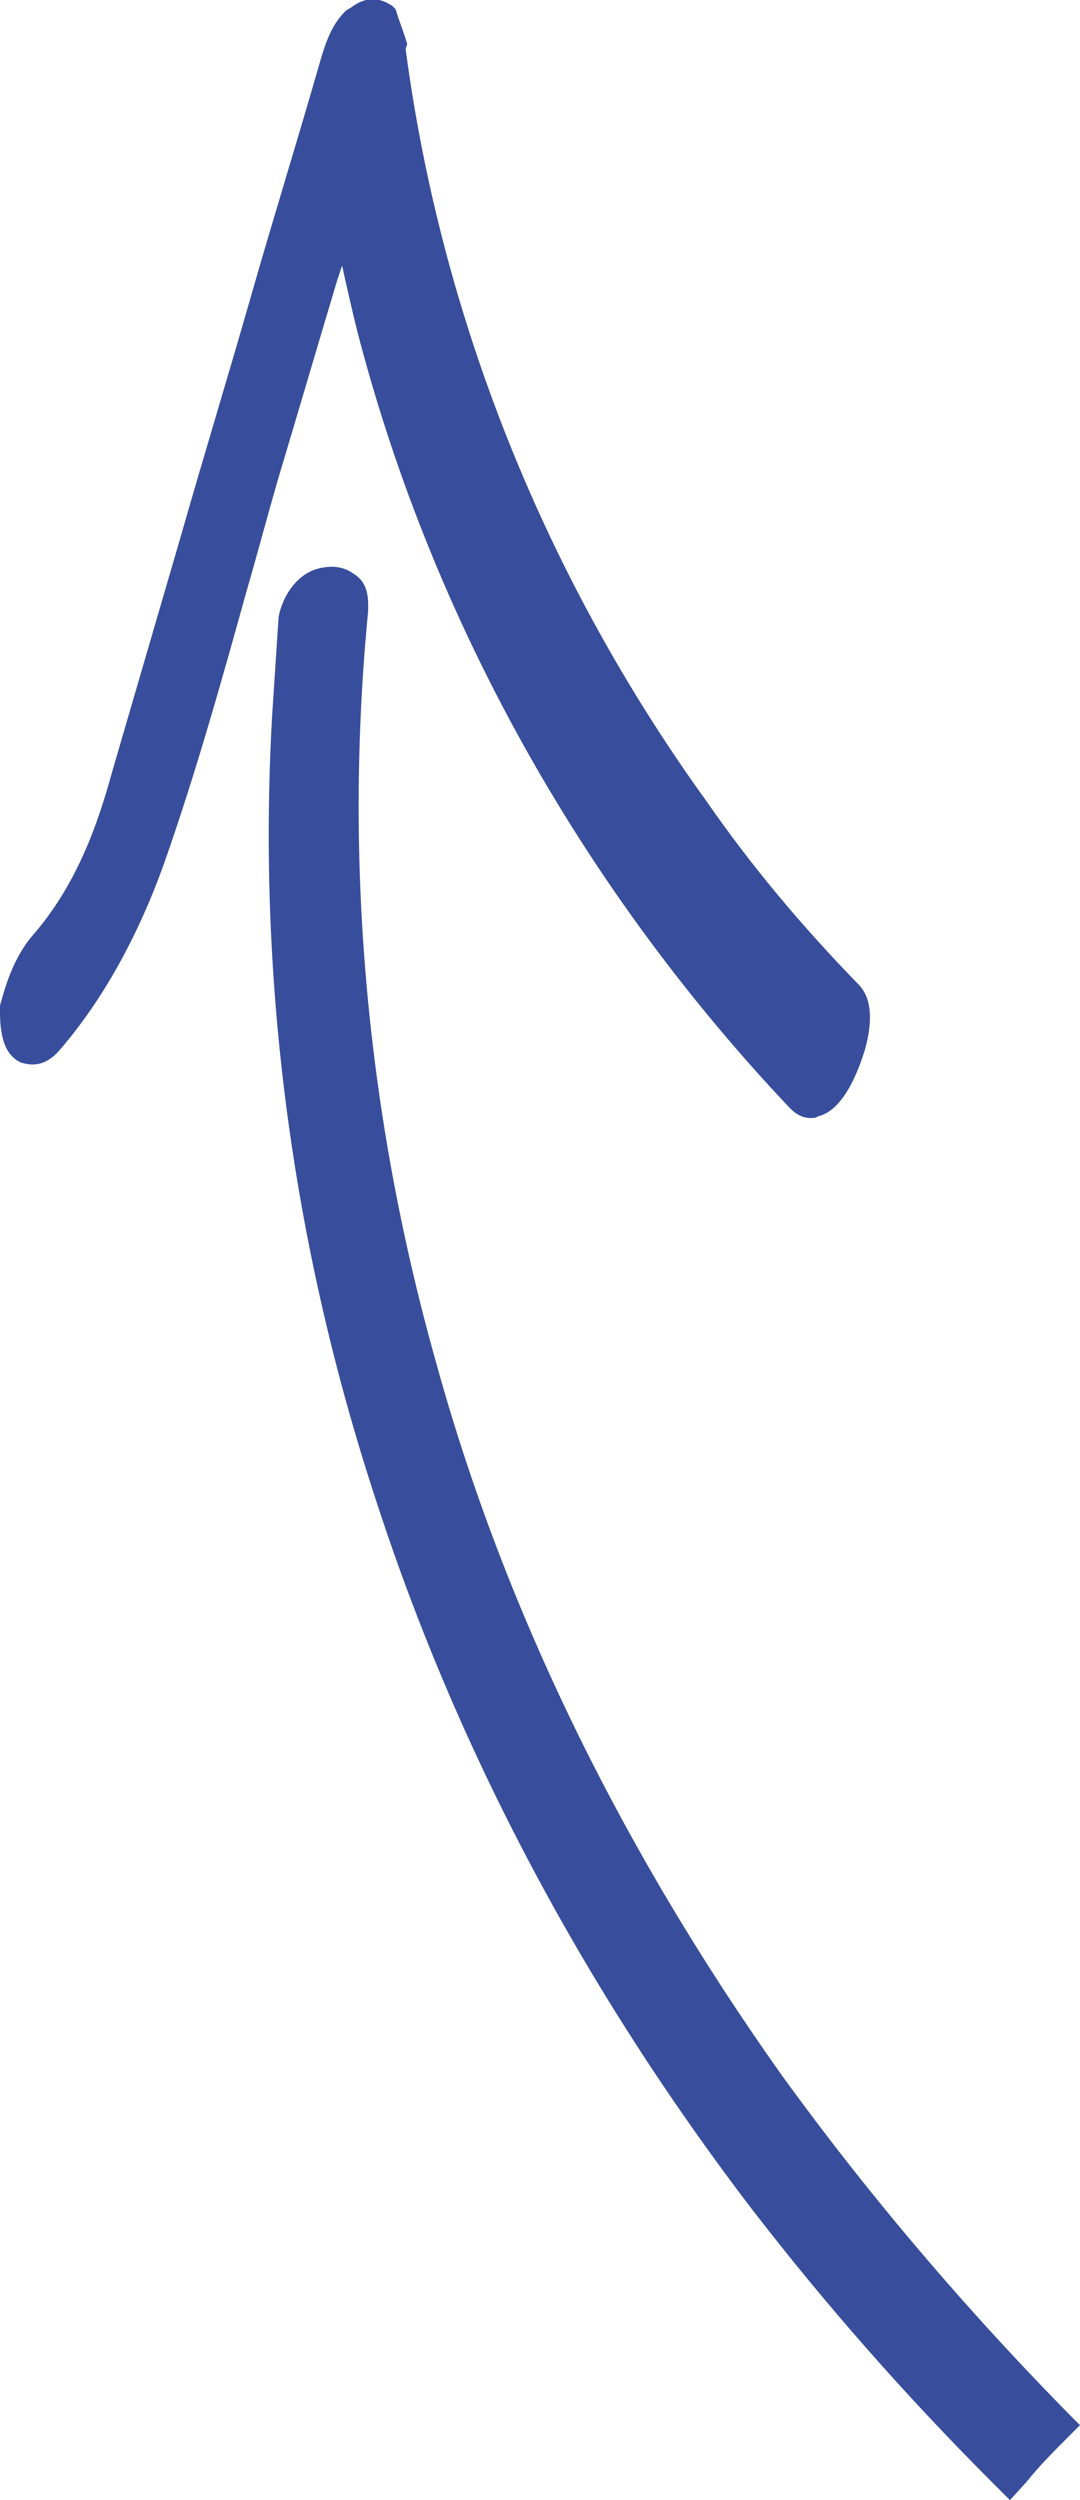
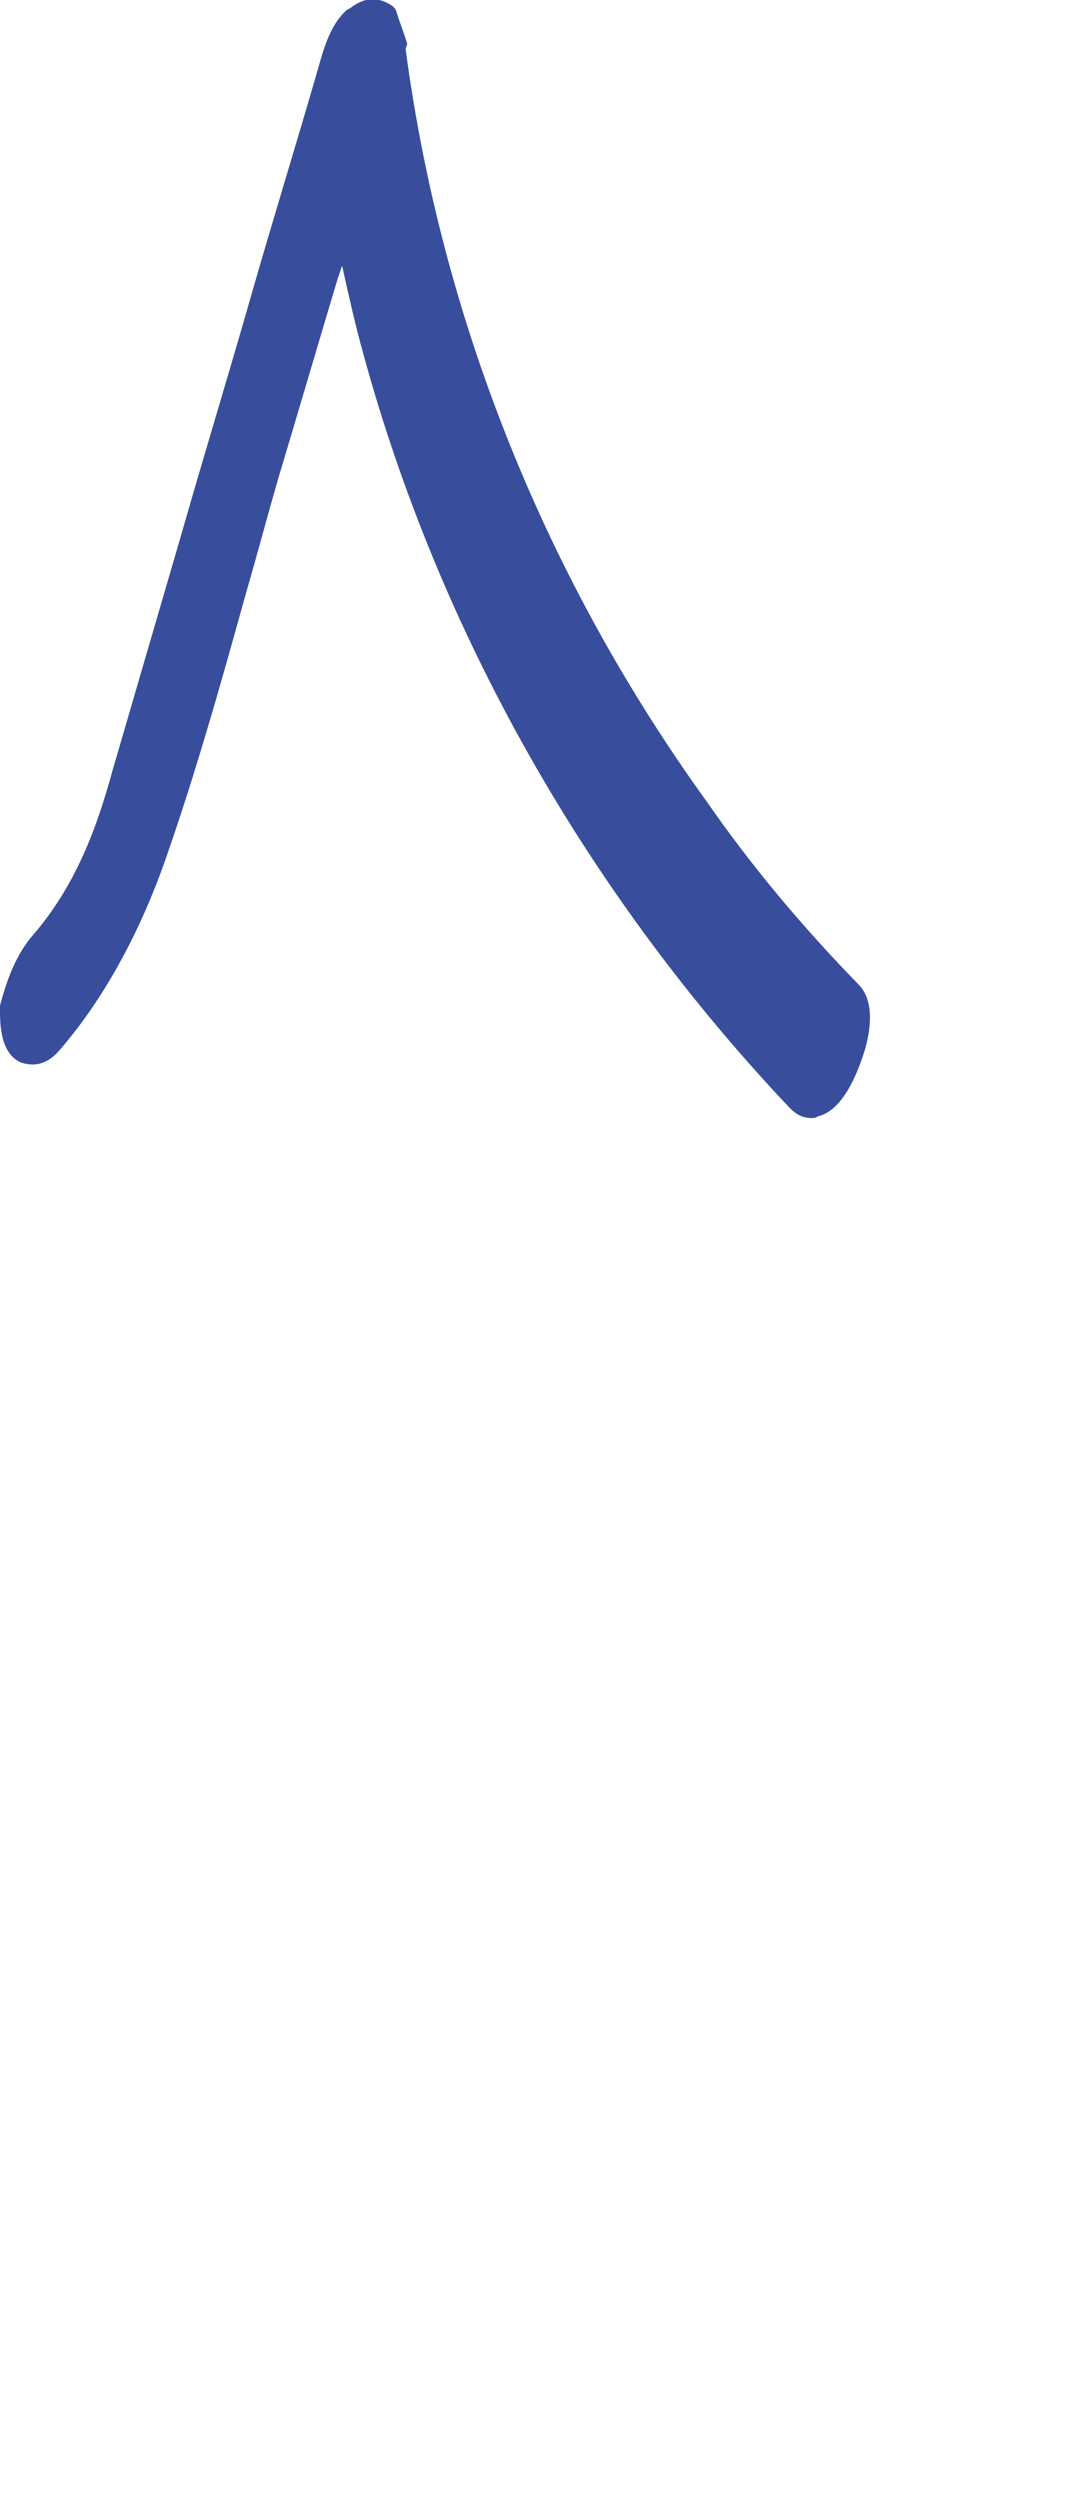
<svg xmlns="http://www.w3.org/2000/svg" version="1.1" id="Ebene_1" x="0px" y="0px" viewBox="0 0 66.3 153.4" style="enable-background:new 0 0 66.3 153.4;" xml:space="preserve">
  <style type="text/css">
	.st0{fill:#384E9D;}
</style>
-   <path class="st0" d="M47.9,127.2C38.2,113.5,31,98.9,26.8,83.7c-4.3-15.2-5.7-30.8-4.2-46.2c0-0.6,0.1-1.7-0.9-2.3  c-0.4-0.3-1-0.5-1.7-0.4c-2,0.2-2.8,2.3-2.9,3.1L16.7,44c-0.9,16.1,1.2,32.2,6.3,47.8c5,15.5,12.8,30.2,23.2,43.8  c4.4,5.7,9.3,11.3,14.7,16.7l1.1,1.1l1-1.1c0.8-1,1.7-1.9,2.7-2.9l0.6-0.6l-0.6-0.6C59.1,141.5,53.1,134.4,47.9,127.2z" />
  <path class="st0" d="M43.4,49.2C33.5,35.5,27.1,19.6,24.9,3l0.1-0.3c-0.2-0.7-0.5-1.4-0.7-2.1c-0.2-0.3-0.5-0.4-0.7-0.5  c-0.5-0.2-1.2-0.3-2.1,0.4l-0.2,0.1c-0.9,0.8-1.3,2-1.6,3c-1.4,4.9-2.9,9.7-4.3,14.6c-1.4,4.9-2.9,9.8-4.3,14.7  c-0.7,2.4-1.4,4.8-2.1,7.2c-0.7,2.4-1.4,4.8-2.1,7.2c-0.9,3.3-2.2,7-4.9,10.1c-1.2,1.4-1.7,3.2-2,4.3L0,62.1c0,1.7,0.4,2.7,1.3,3.1  c0.4,0.1,1.3,0.4,2.3-0.7c2.7-3.1,4.9-7.1,6.5-11.6c1.9-5.4,3.5-11.1,5-16.5c0.7-2.4,1.3-4.7,2-7.1c1.2-4,2.4-8.1,3.6-12.1  c0.1-0.3,0.2-0.6,0.3-0.9c0.4,1.8,0.8,3.6,1.3,5.4C27,38.9,36.1,54.9,48.5,68c0.4,0.4,0.8,0.6,1.3,0.6c0.1,0,0.3,0,0.4-0.1  c1.8-0.4,2.7-3.5,2.9-4.1c0.5-1.8,0.4-3.2-0.4-4C49.2,56.8,46.1,53.1,43.4,49.2z" />
</svg>